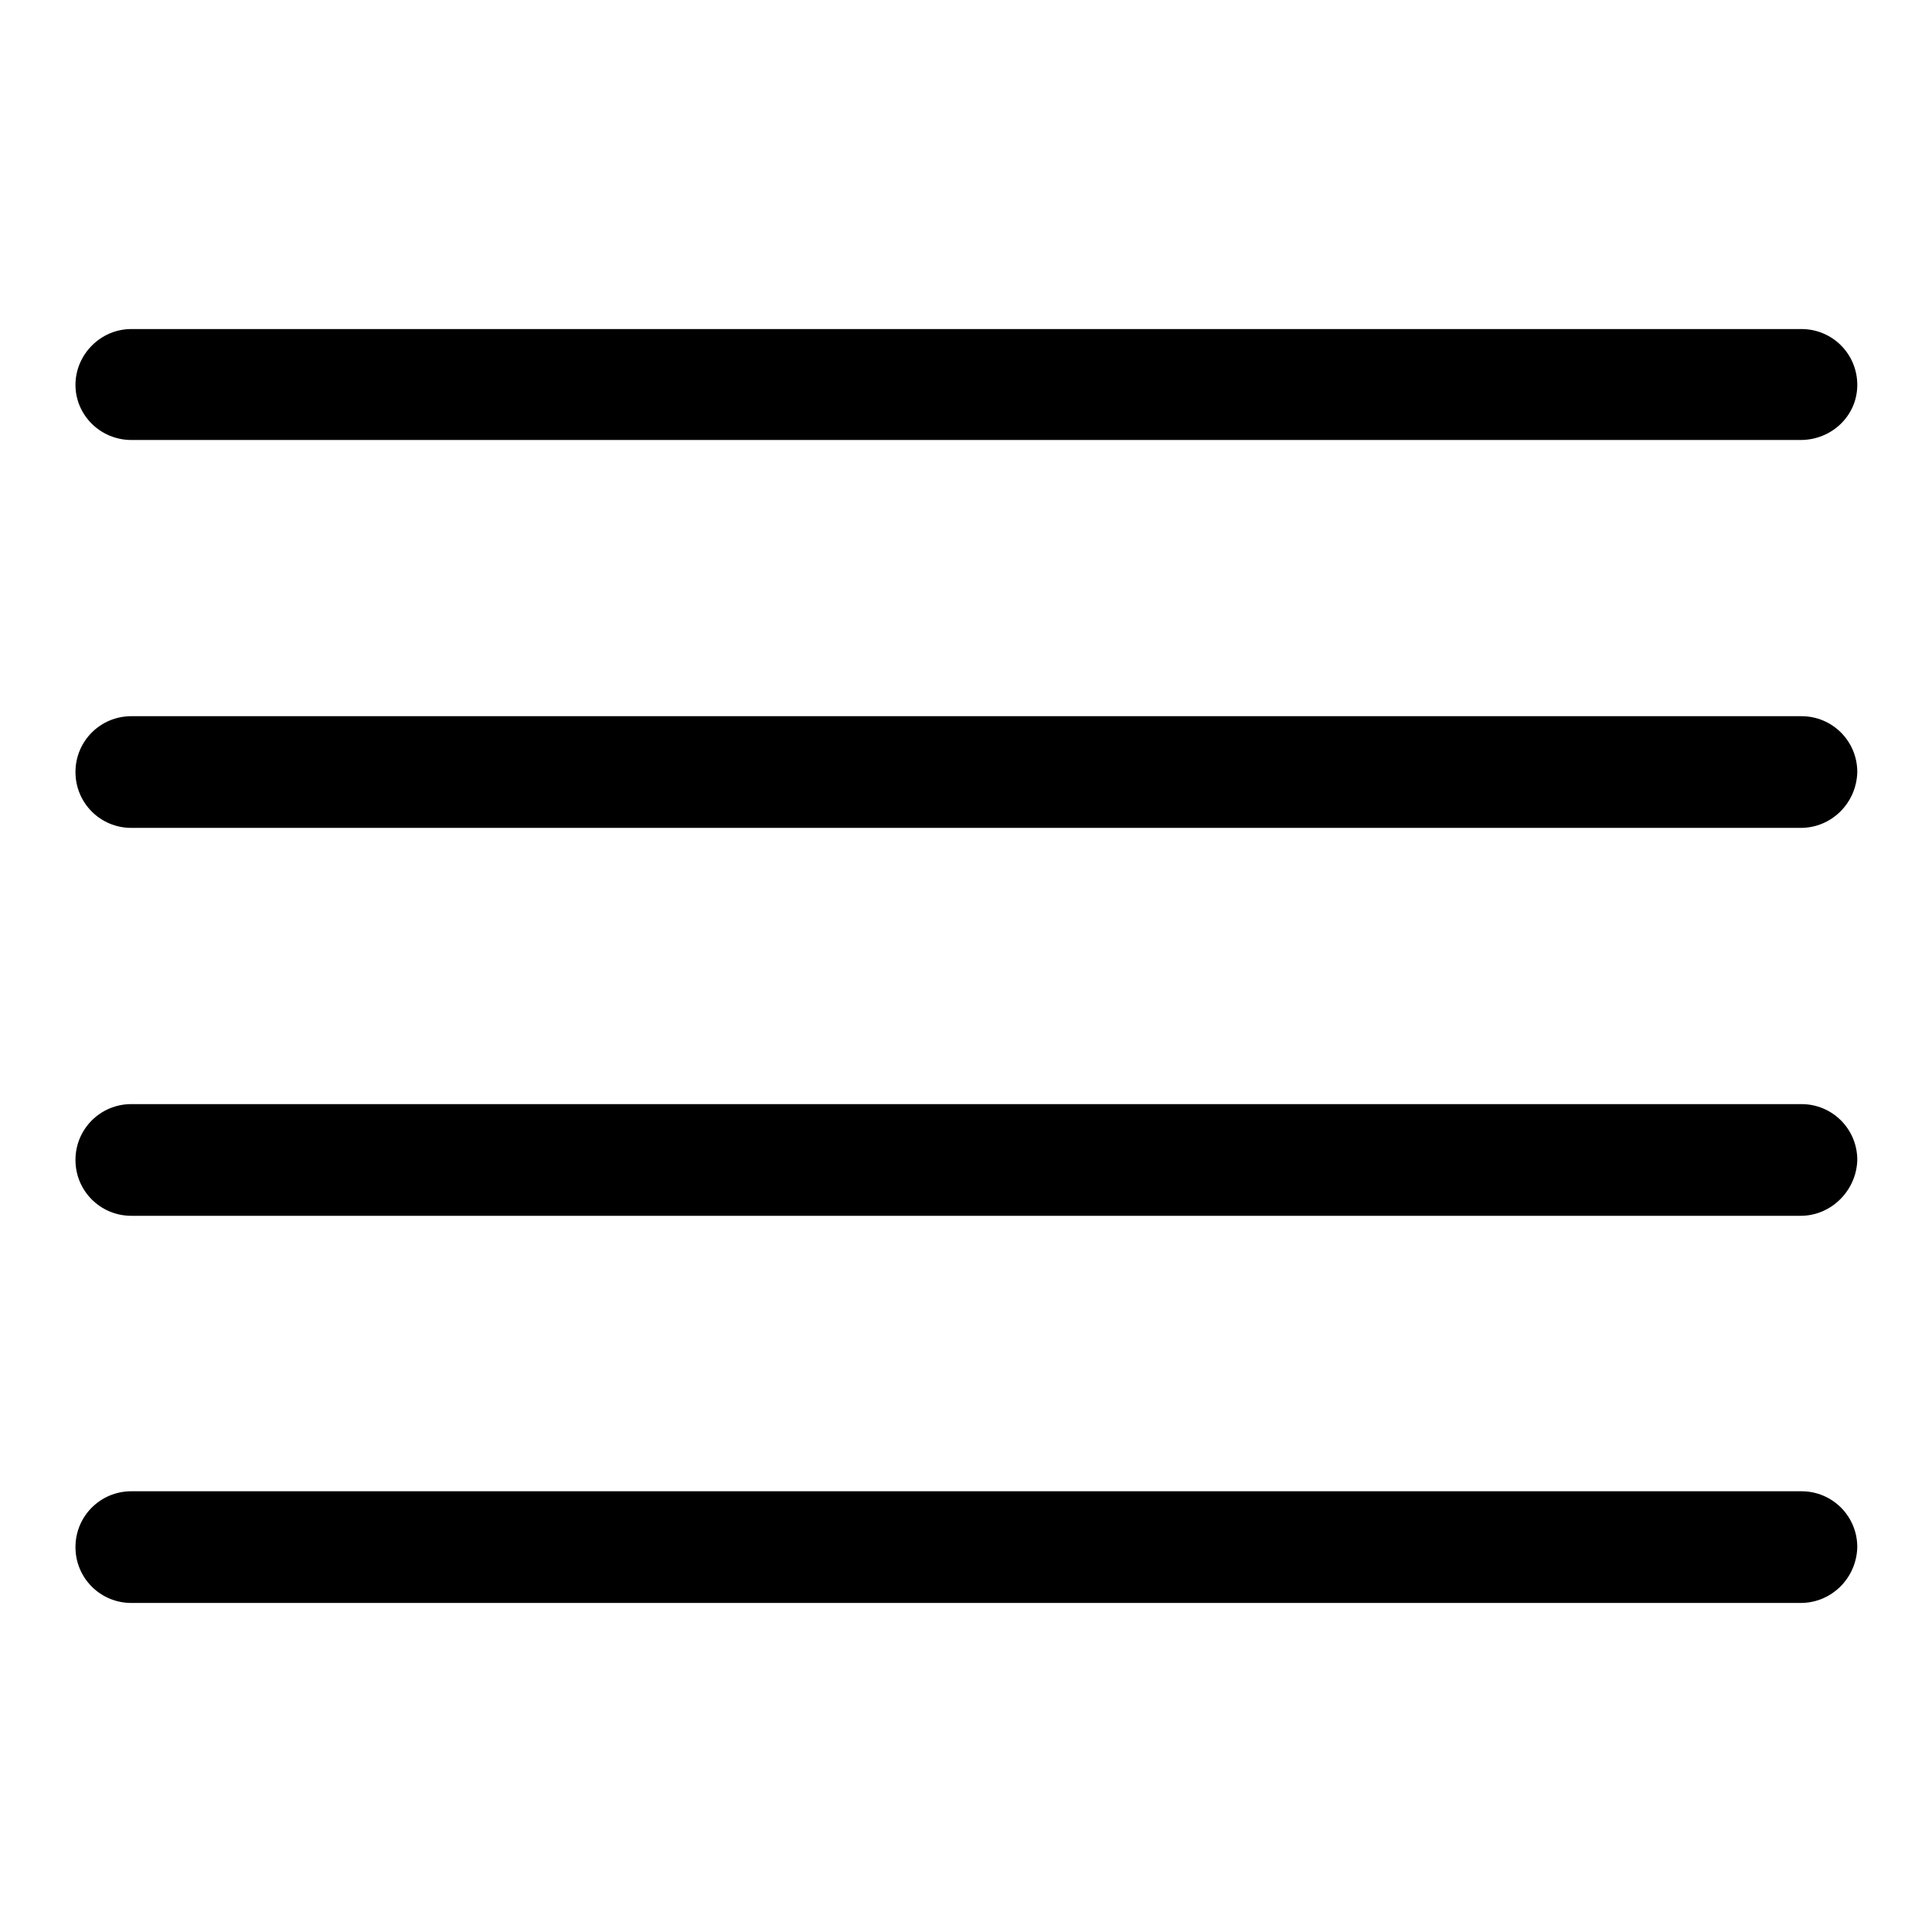
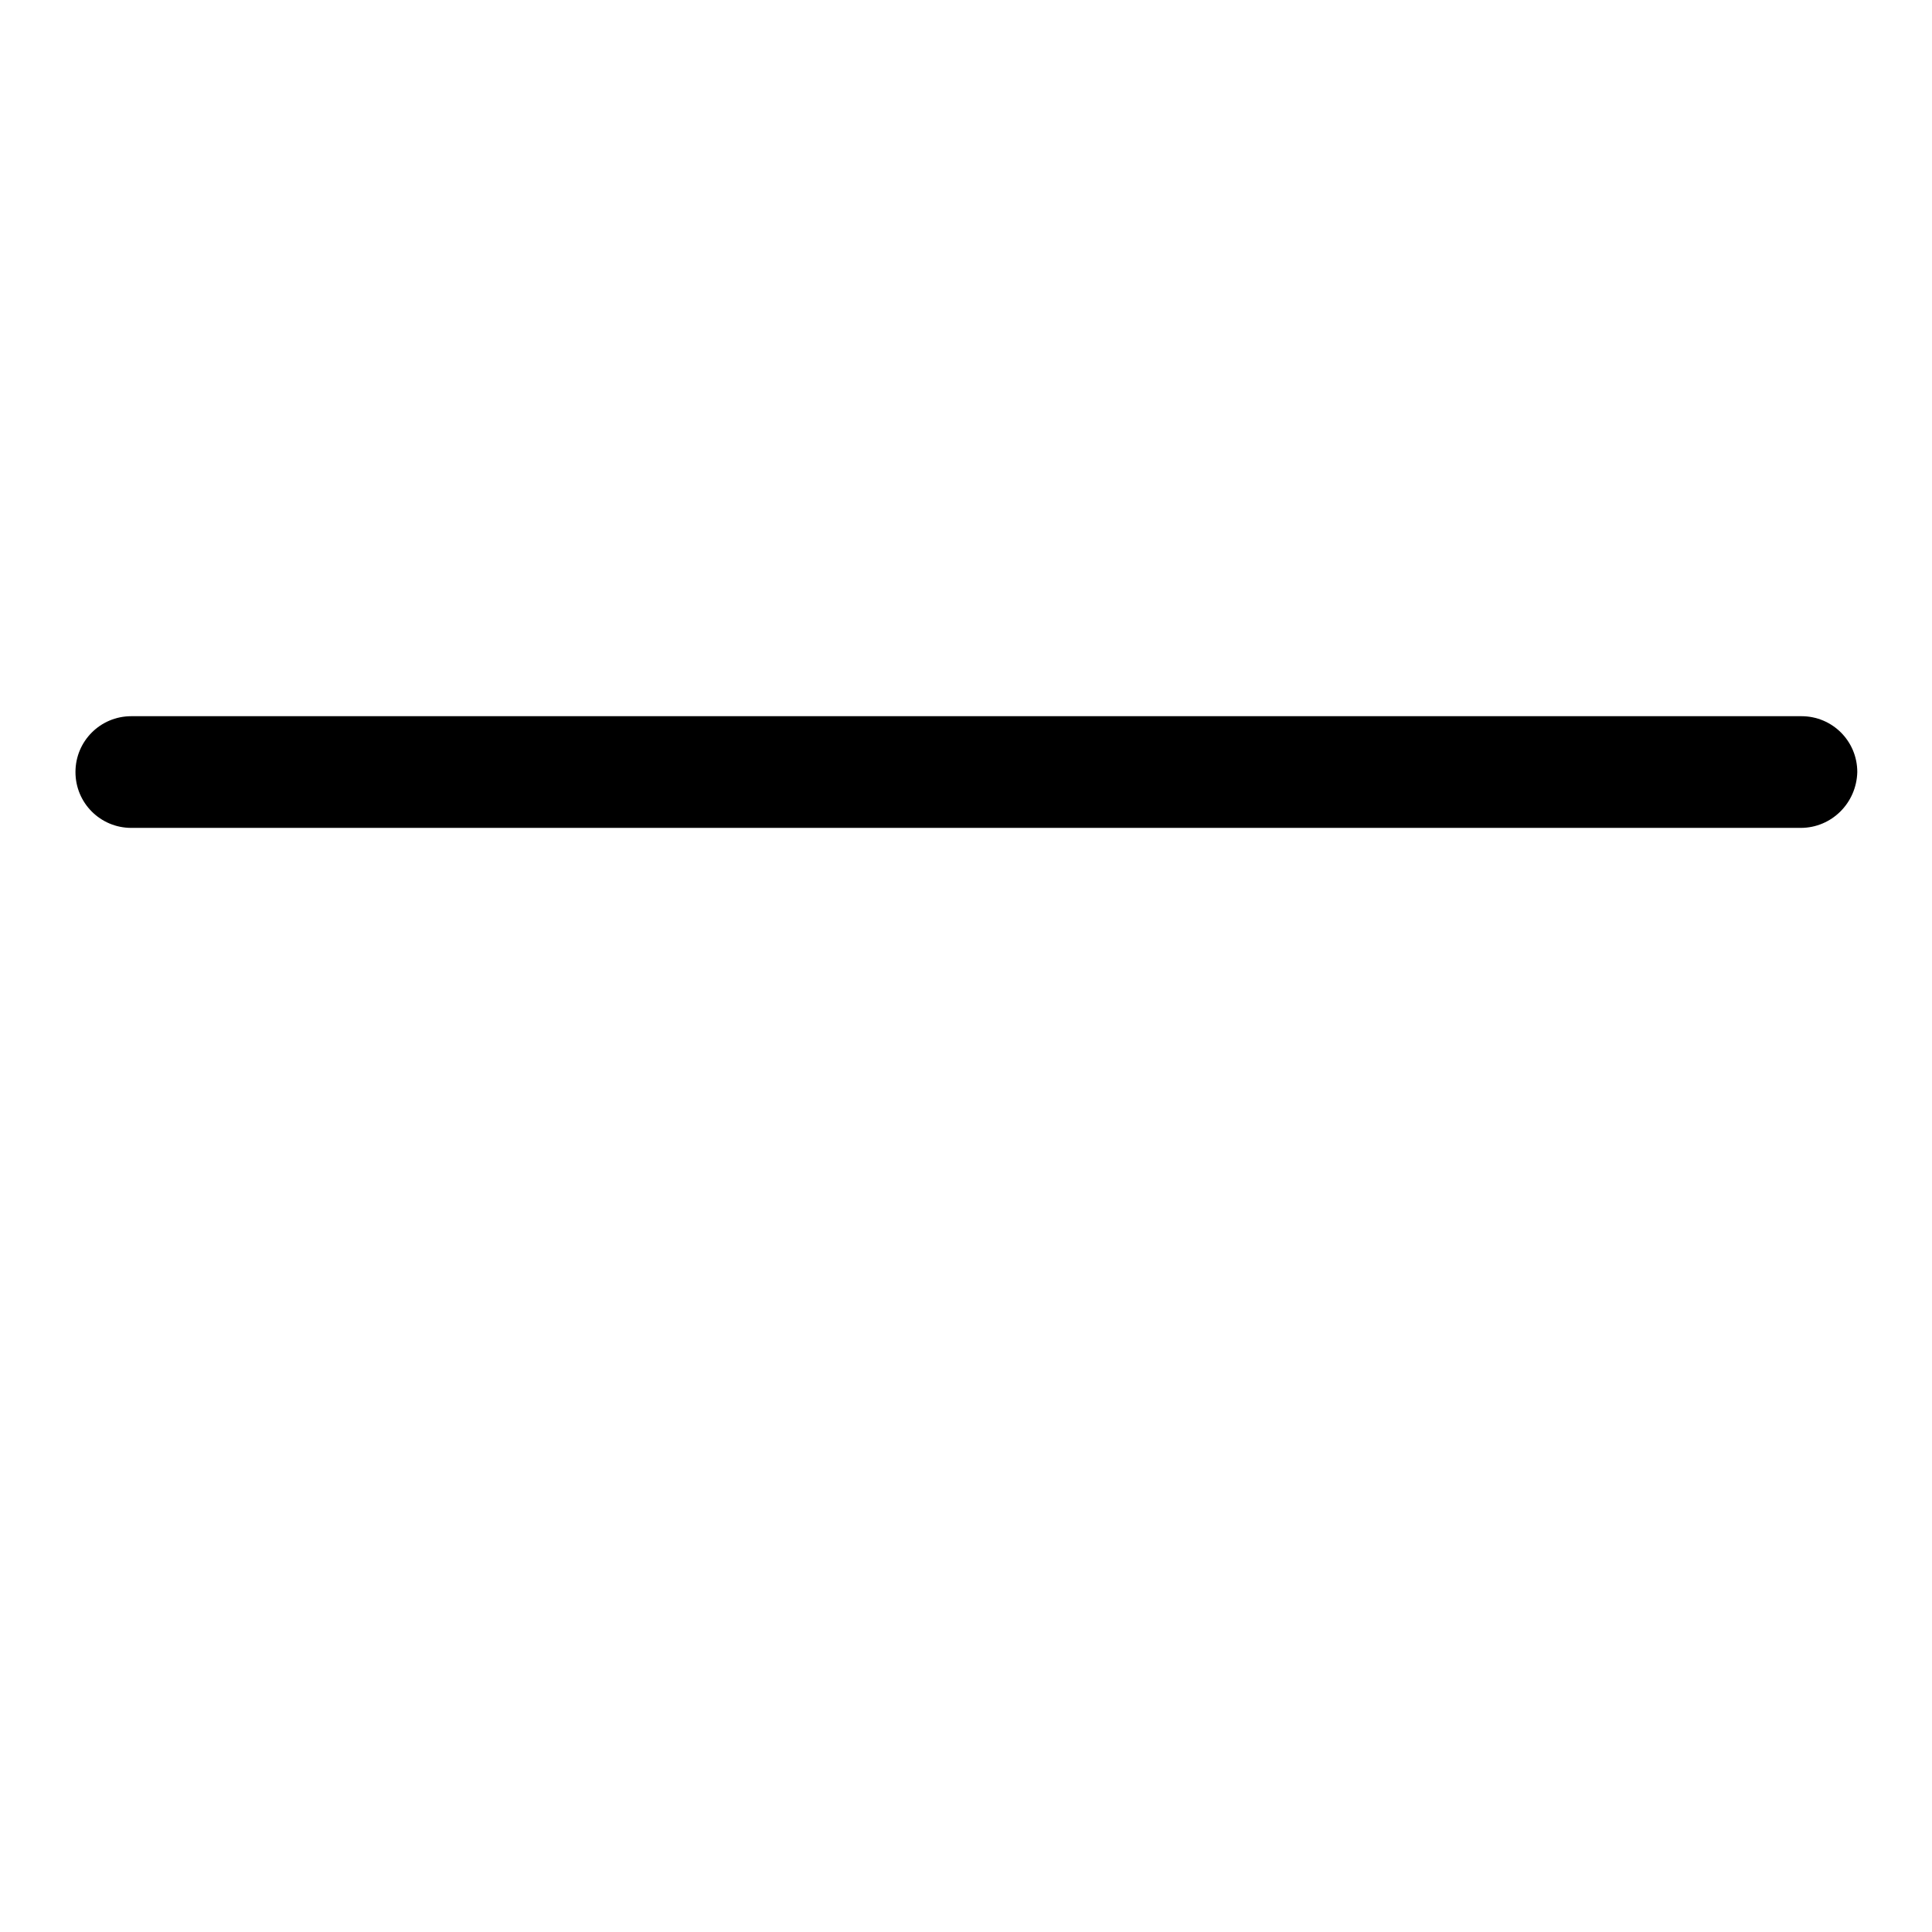
<svg xmlns="http://www.w3.org/2000/svg" version="1.1" x="0px" y="0px" viewBox="0 0 256 256" enable-background="new 0 0 256 256" xml:space="preserve">
  <g>
    <g>
-       <path fill="#000000" d="M238.6,58.3H17.4C13.3,58.3,10,55,10,51s3.3-7.4,7.4-7.4h221.3c4.1,0,7.4,3.3,7.4,7.4S242.7,58.3,238.6,58.3z" />
      <path fill="#000000" d="M238.6,109.7H17.4c-4.1,0-7.4-3.3-7.4-7.4c0-4.1,3.3-7.4,7.4-7.4h221.3c4.1,0,7.4,3.3,7.4,7.4C246,106.4,242.7,109.7,238.6,109.7z" />
-       <path fill="#000000" d="M238.6,161.1H17.4c-4.1,0-7.4-3.3-7.4-7.4c0-4.1,3.3-7.4,7.4-7.4h221.3c4.1,0,7.4,3.3,7.4,7.4C246,157.7,242.7,161.1,238.6,161.1z" />
-       <path fill="#000000" d="M238.6,212.4H17.4c-4.1,0-7.4-3.3-7.4-7.4c0-4.1,3.3-7.4,7.4-7.4h221.3c4.1,0,7.4,3.3,7.4,7.4C246,209.1,242.7,212.4,238.6,212.4z" />
    </g>
  </g>
</svg>